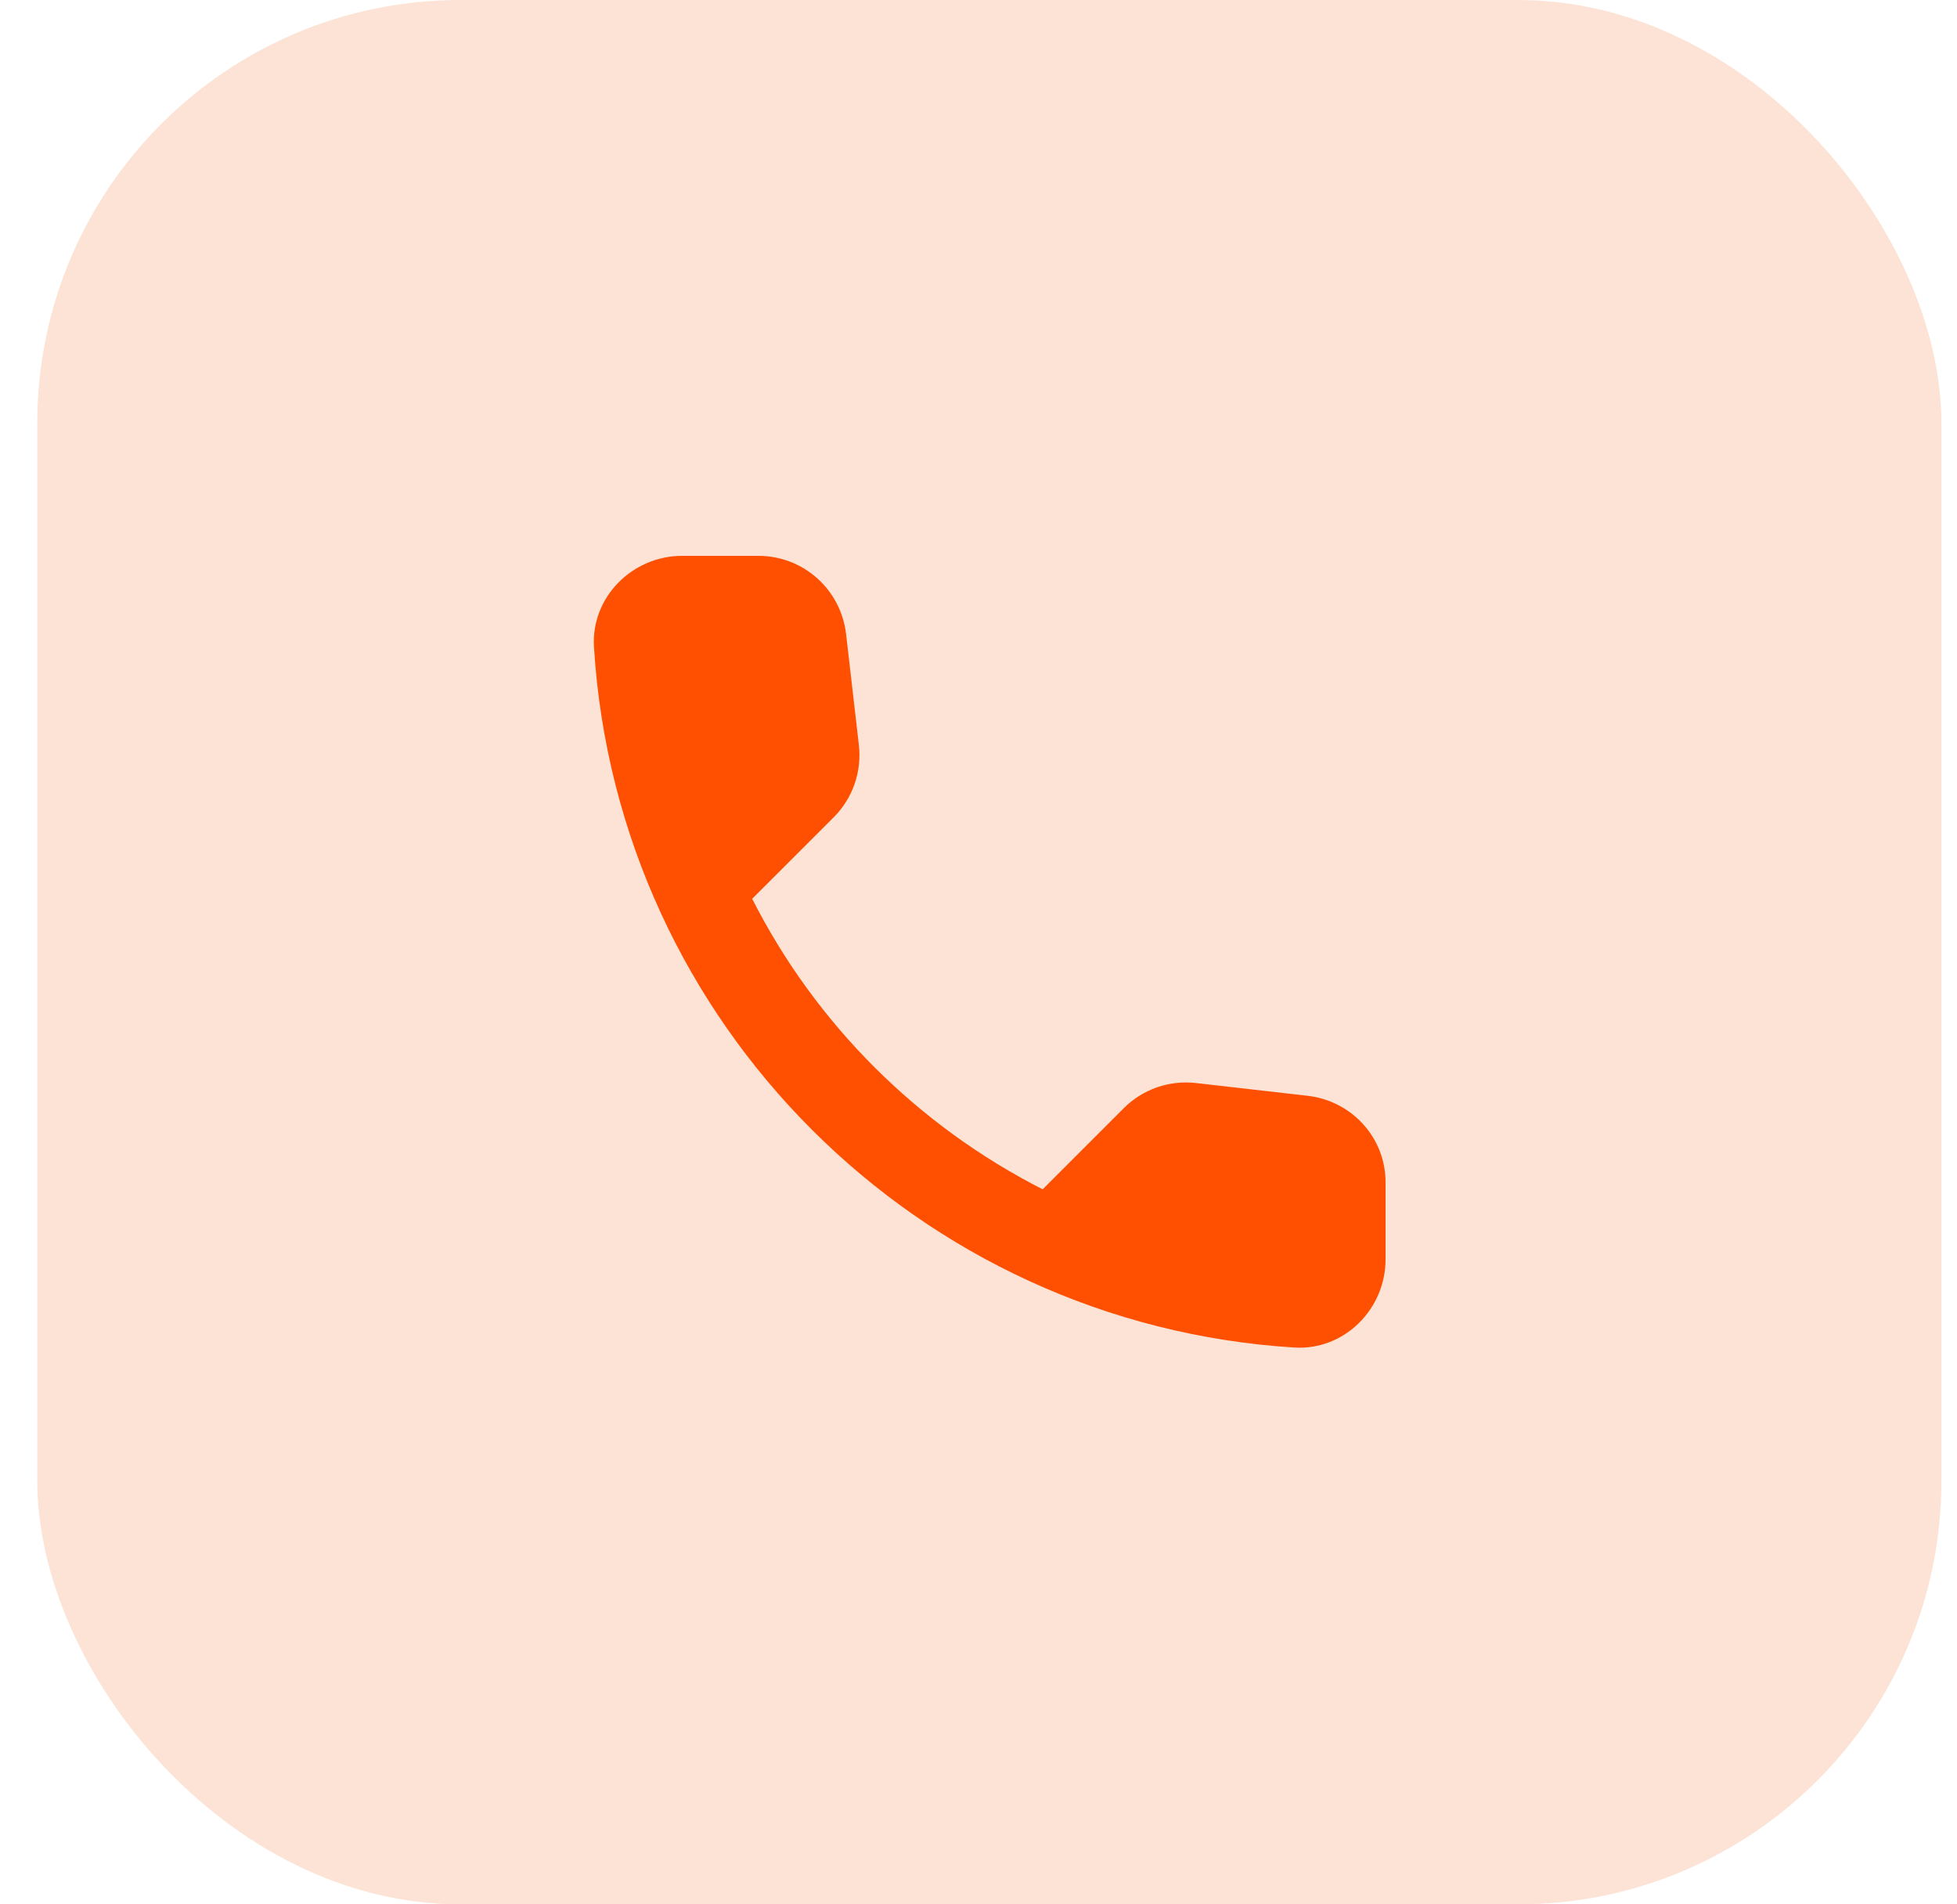
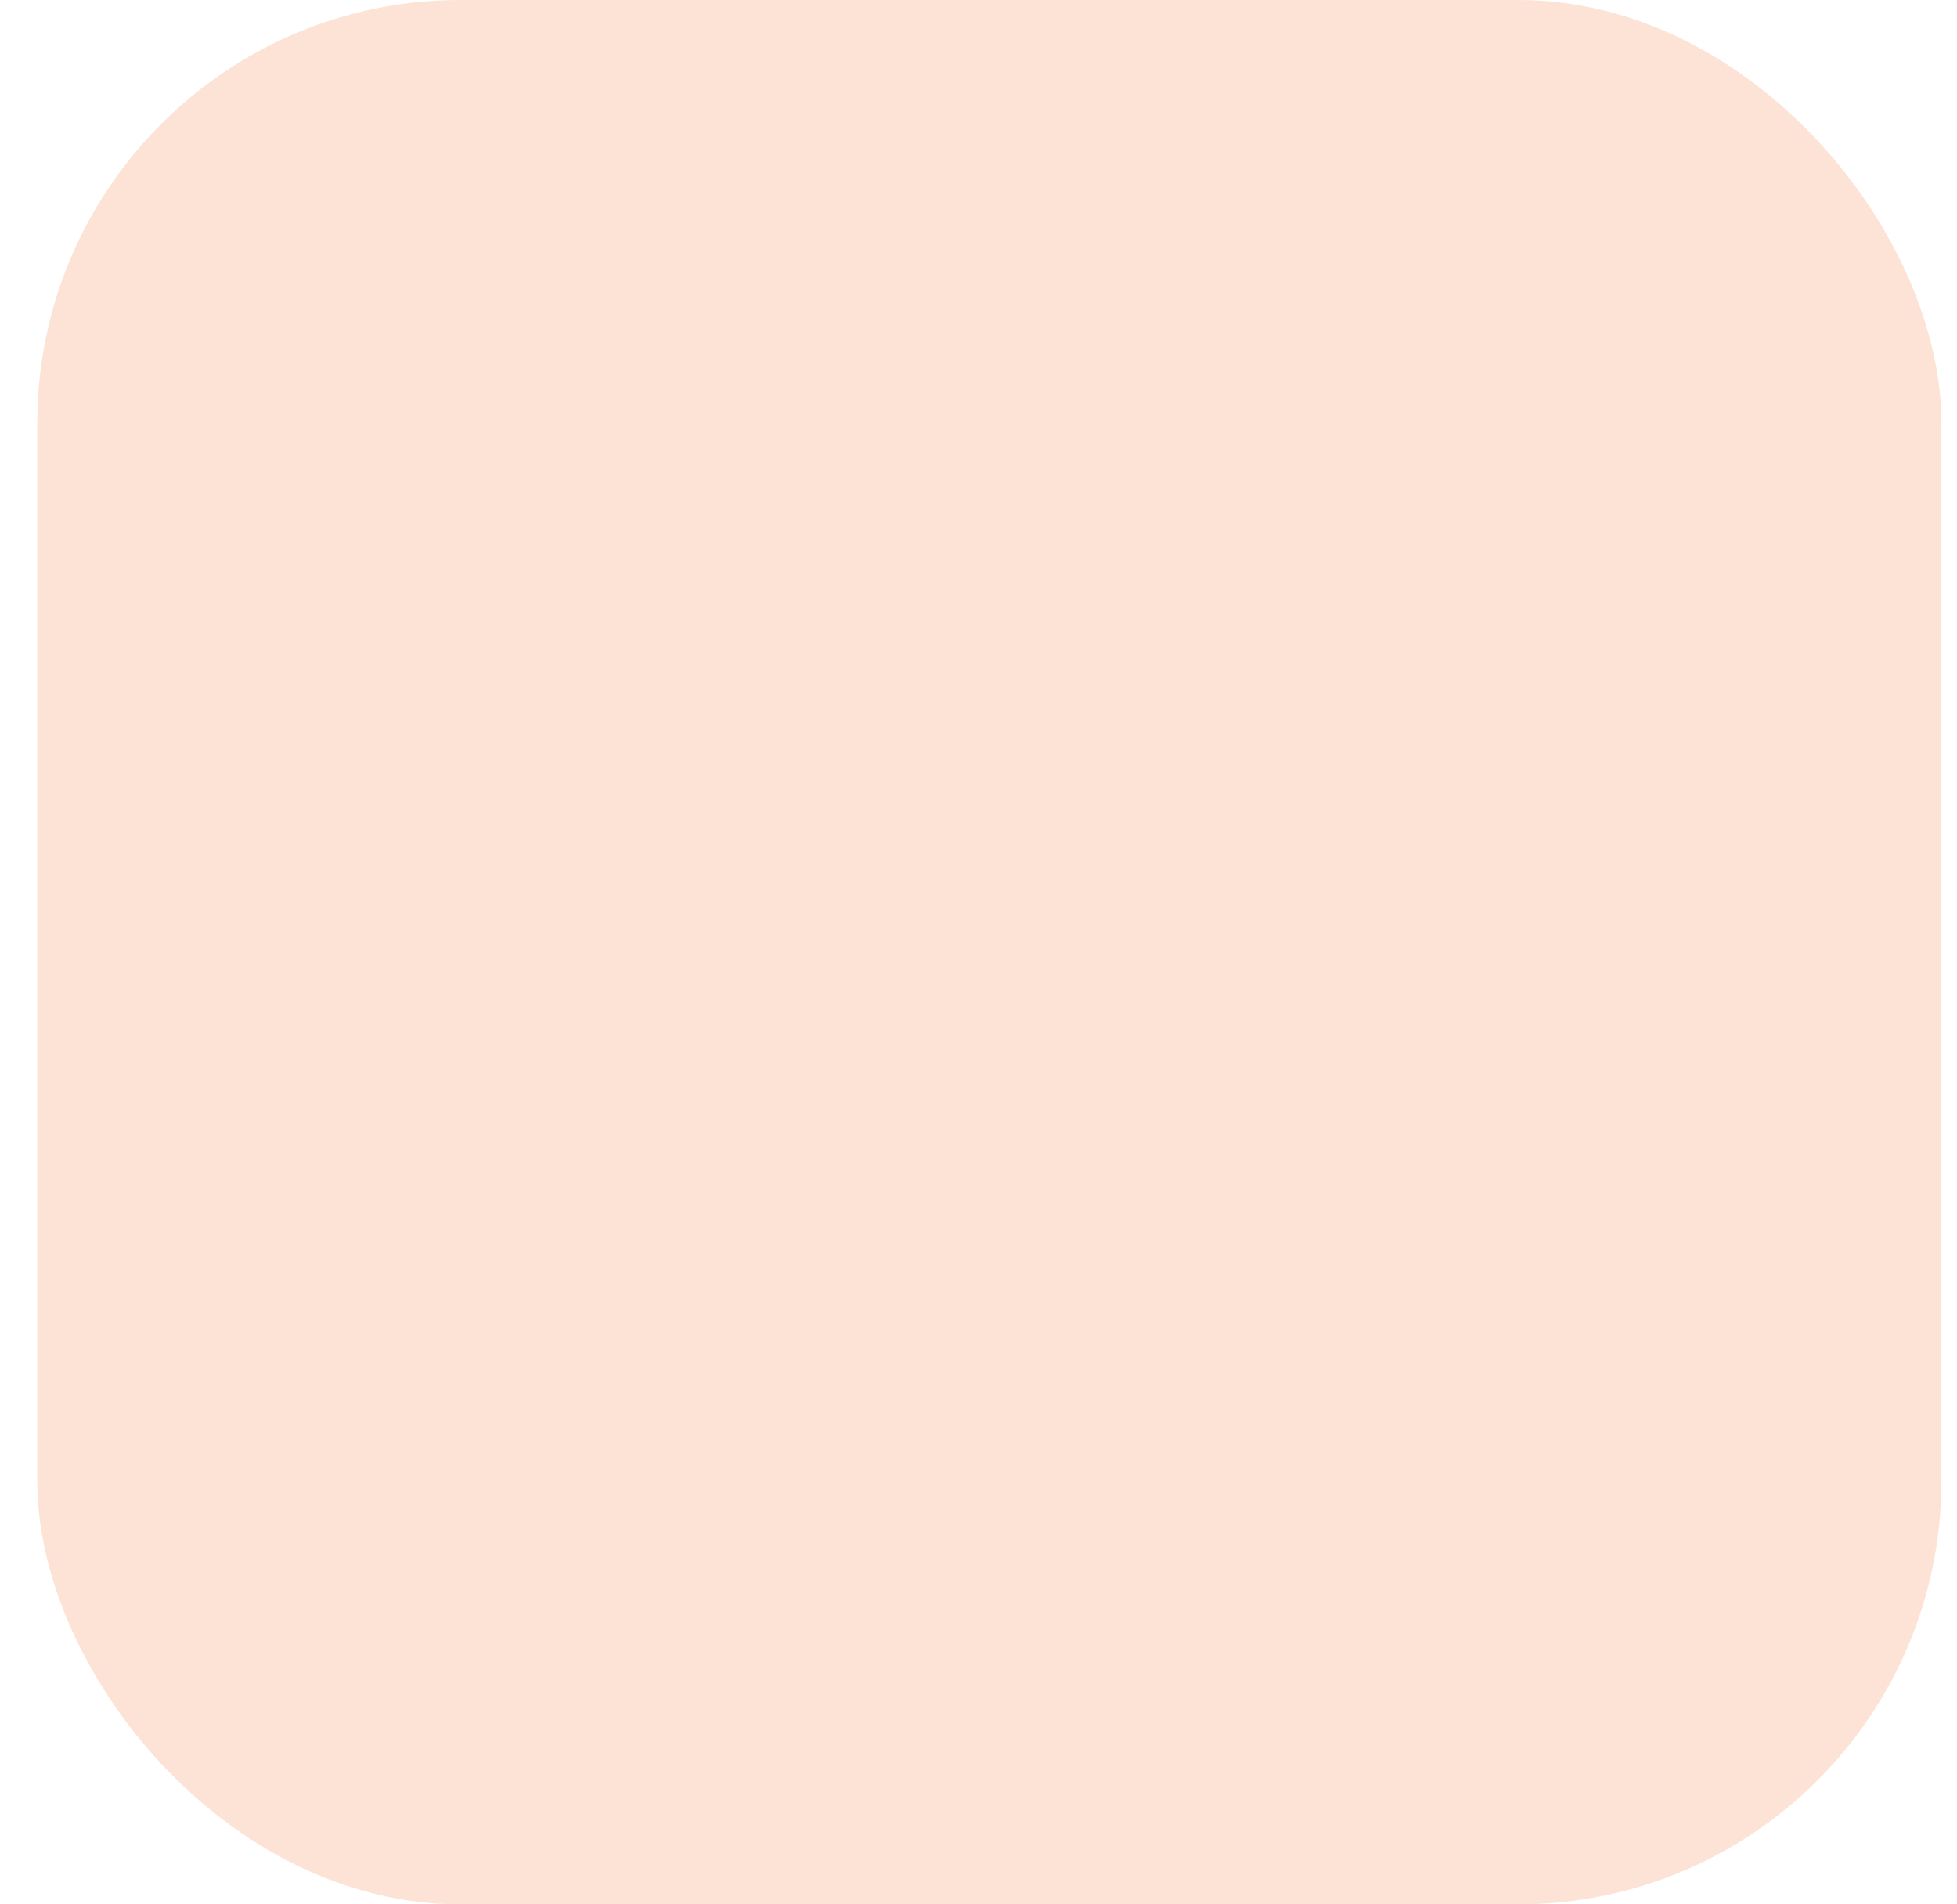
<svg xmlns="http://www.w3.org/2000/svg" width="37" height="36" viewBox="0 0 37 36" fill="none">
  <rect x="0.705" width="36" height="36" rx="8" fill="#FCE3D5" />
-   <path d="M24.73 20.716L22.613 20.474C22.105 20.416 21.605 20.591 21.246 20.95L19.713 22.483C17.355 21.283 15.421 19.358 14.221 16.991L15.763 15.45C16.121 15.091 16.296 14.591 16.238 14.083L15.996 11.983C15.896 11.141 15.188 10.508 14.338 10.508H12.896C11.955 10.508 11.171 11.291 11.23 12.233C11.671 19.349 17.363 25.033 24.471 25.474C25.413 25.533 26.196 24.75 26.196 23.808V22.366C26.205 21.524 25.571 20.816 24.73 20.716Z" fill="#FF4F00" />
</svg>